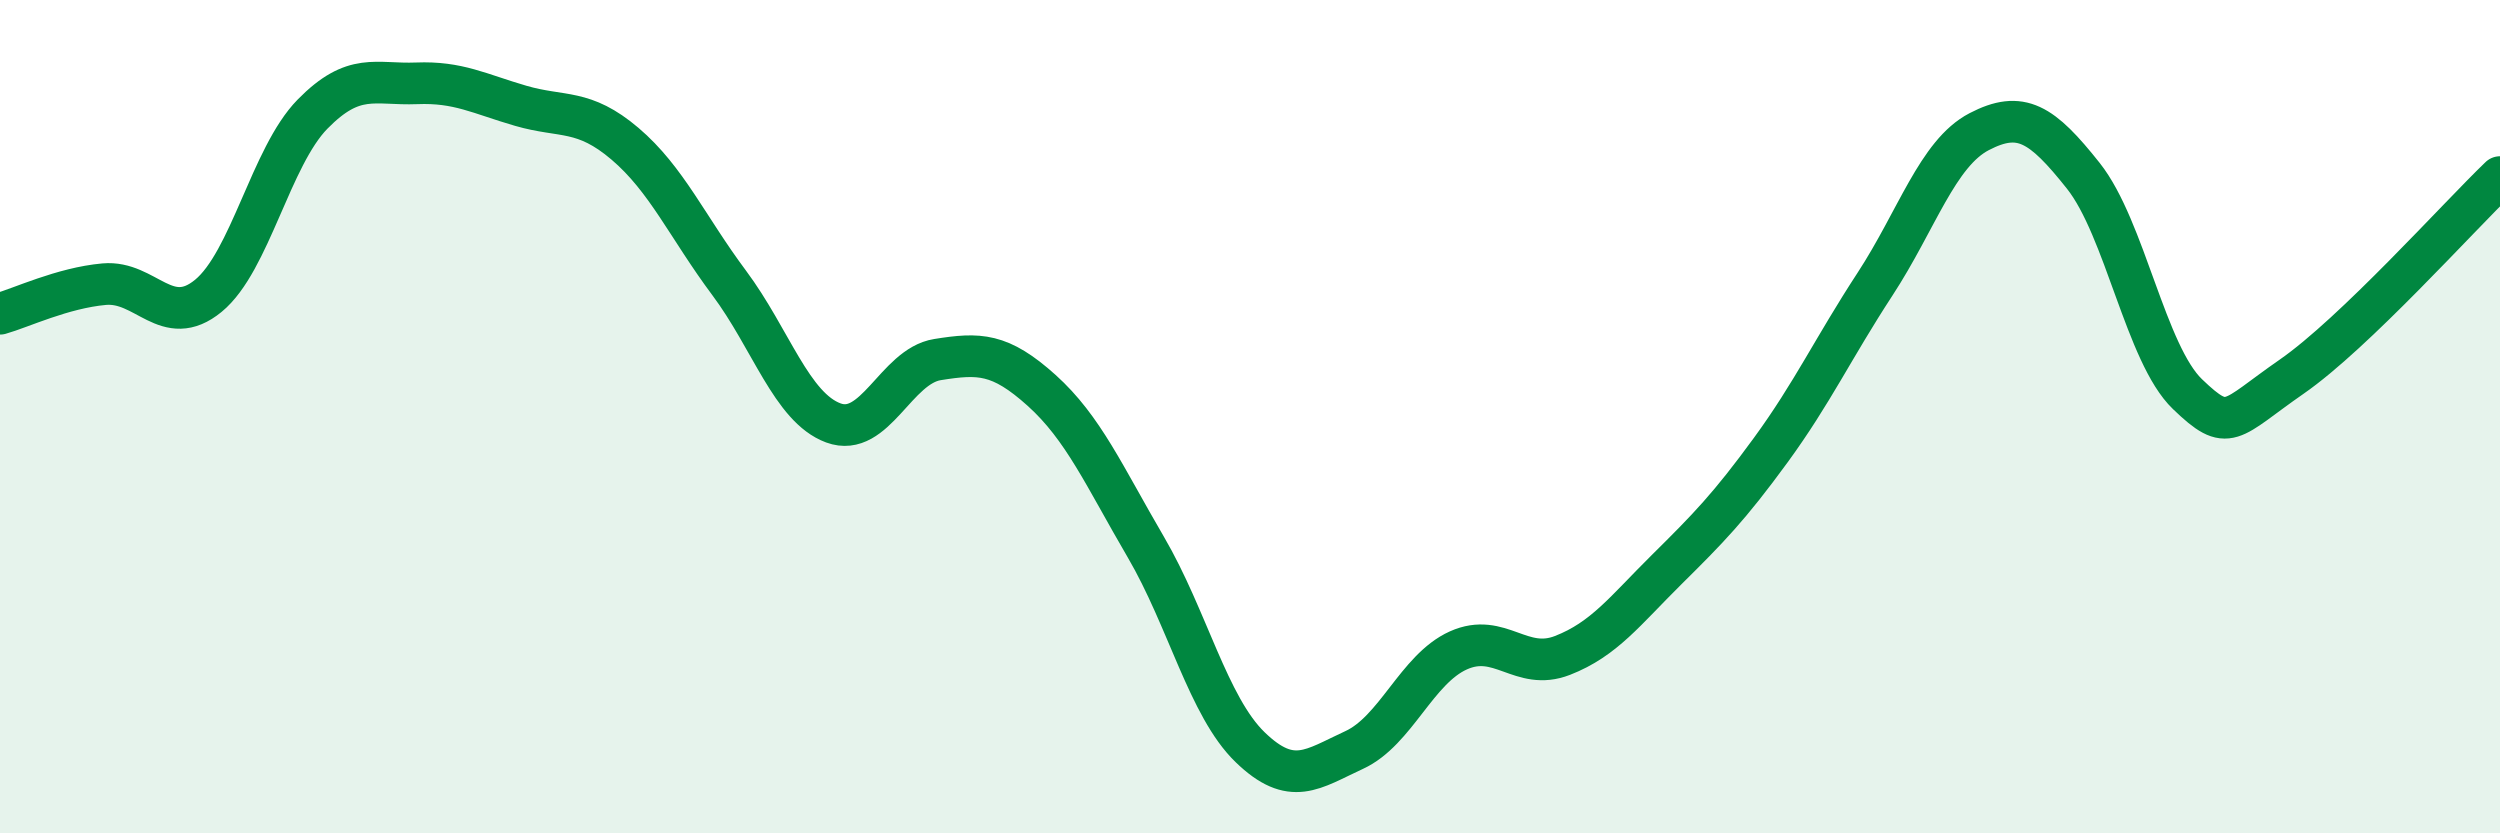
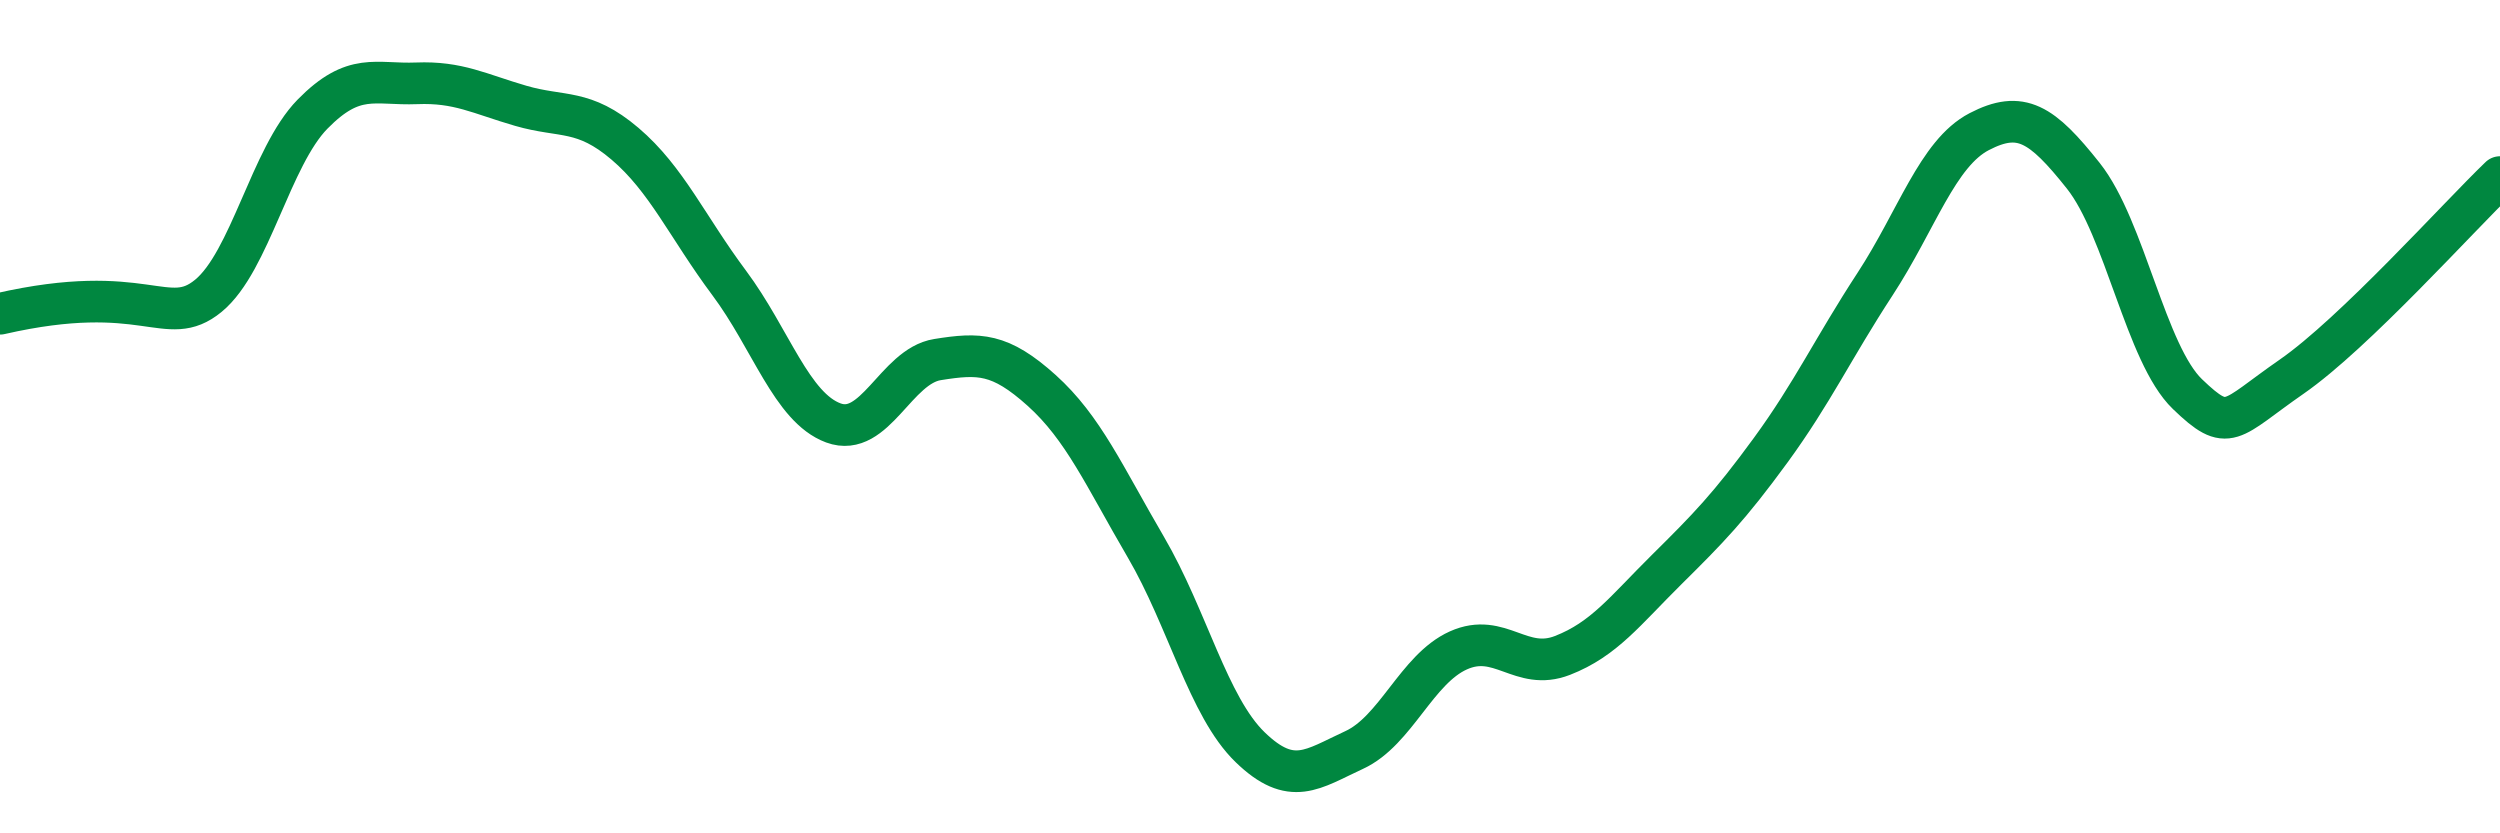
<svg xmlns="http://www.w3.org/2000/svg" width="60" height="20" viewBox="0 0 60 20">
-   <path d="M 0,7.53 C 0.5,7.39 1.5,6.91 2.5,6.82 C 3.5,6.73 4,7.92 5,7.1 C 6,6.28 6.5,3.76 7.5,2.74 C 8.5,1.72 9,2.04 10,2 C 11,1.96 11.5,2.25 12.5,2.54 C 13.5,2.83 14,2.6 15,3.45 C 16,4.3 16.5,5.45 17.5,6.79 C 18.5,8.13 19,9.78 20,10.15 C 21,10.52 21.5,8.79 22.5,8.63 C 23.5,8.47 24,8.47 25,9.37 C 26,10.27 26.5,11.42 27.5,13.13 C 28.5,14.84 29,16.96 30,17.93 C 31,18.9 31.5,18.46 32.5,18 C 33.5,17.54 34,16.06 35,15.61 C 36,15.16 36.5,16.12 37.5,15.73 C 38.5,15.34 39,14.66 40,13.67 C 41,12.68 41.5,12.17 42.5,10.8 C 43.5,9.43 44,8.35 45,6.82 C 46,5.29 46.5,3.68 47.5,3.16 C 48.5,2.64 49,2.96 50,4.22 C 51,5.48 51.5,8.5 52.5,9.46 C 53.5,10.42 53.5,10.08 55,9.04 C 56.5,8 59,5.21 60,4.25L60 20L0 20Z" fill="#008740" opacity="0.1" stroke-linecap="round" stroke-linejoin="round" />
-   <path d="M 0,7.53 C 0.5,7.39 1.5,6.91 2.5,6.82 C 3.5,6.73 4,7.92 5,7.1 C 6,6.28 6.5,3.76 7.5,2.74 C 8.5,1.72 9,2.04 10,2 C 11,1.96 11.5,2.25 12.5,2.54 C 13.5,2.83 14,2.6 15,3.45 C 16,4.3 16.5,5.45 17.5,6.79 C 18.5,8.13 19,9.78 20,10.15 C 21,10.52 21.5,8.79 22.5,8.63 C 23.5,8.47 24,8.47 25,9.37 C 26,10.27 26.5,11.42 27.5,13.13 C 28.5,14.84 29,16.96 30,17.93 C 31,18.9 31.5,18.46 32.5,18 C 33.5,17.54 34,16.06 35,15.61 C 36,15.16 36.5,16.12 37.5,15.73 C 38.5,15.34 39,14.66 40,13.67 C 41,12.68 41.5,12.17 42.5,10.8 C 43.5,9.43 44,8.35 45,6.82 C 46,5.29 46.5,3.68 47.5,3.16 C 48.5,2.64 49,2.96 50,4.22 C 51,5.48 51.5,8.5 52.5,9.46 C 53.5,10.42 53.5,10.08 55,9.04 C 56.5,8 59,5.21 60,4.25" stroke="#008740" stroke-width="1" fill="none" stroke-linecap="round" stroke-linejoin="round" />
+   <path d="M 0,7.53 C 3.5,6.73 4,7.92 5,7.1 C 6,6.28 6.5,3.76 7.5,2.74 C 8.5,1.72 9,2.04 10,2 C 11,1.96 11.5,2.25 12.5,2.54 C 13.5,2.83 14,2.6 15,3.45 C 16,4.3 16.5,5.45 17.5,6.79 C 18.5,8.13 19,9.78 20,10.15 C 21,10.52 21.5,8.79 22.5,8.63 C 23.5,8.47 24,8.47 25,9.37 C 26,10.27 26.5,11.42 27.5,13.13 C 28.5,14.84 29,16.96 30,17.93 C 31,18.9 31.5,18.46 32.5,18 C 33.5,17.54 34,16.06 35,15.61 C 36,15.16 36.5,16.12 37.5,15.73 C 38.5,15.34 39,14.66 40,13.67 C 41,12.68 41.5,12.17 42.5,10.8 C 43.5,9.43 44,8.35 45,6.82 C 46,5.29 46.5,3.68 47.5,3.16 C 48.5,2.64 49,2.96 50,4.22 C 51,5.48 51.5,8.5 52.5,9.46 C 53.5,10.42 53.5,10.08 55,9.04 C 56.5,8 59,5.21 60,4.25" stroke="#008740" stroke-width="1" fill="none" stroke-linecap="round" stroke-linejoin="round" />
</svg>